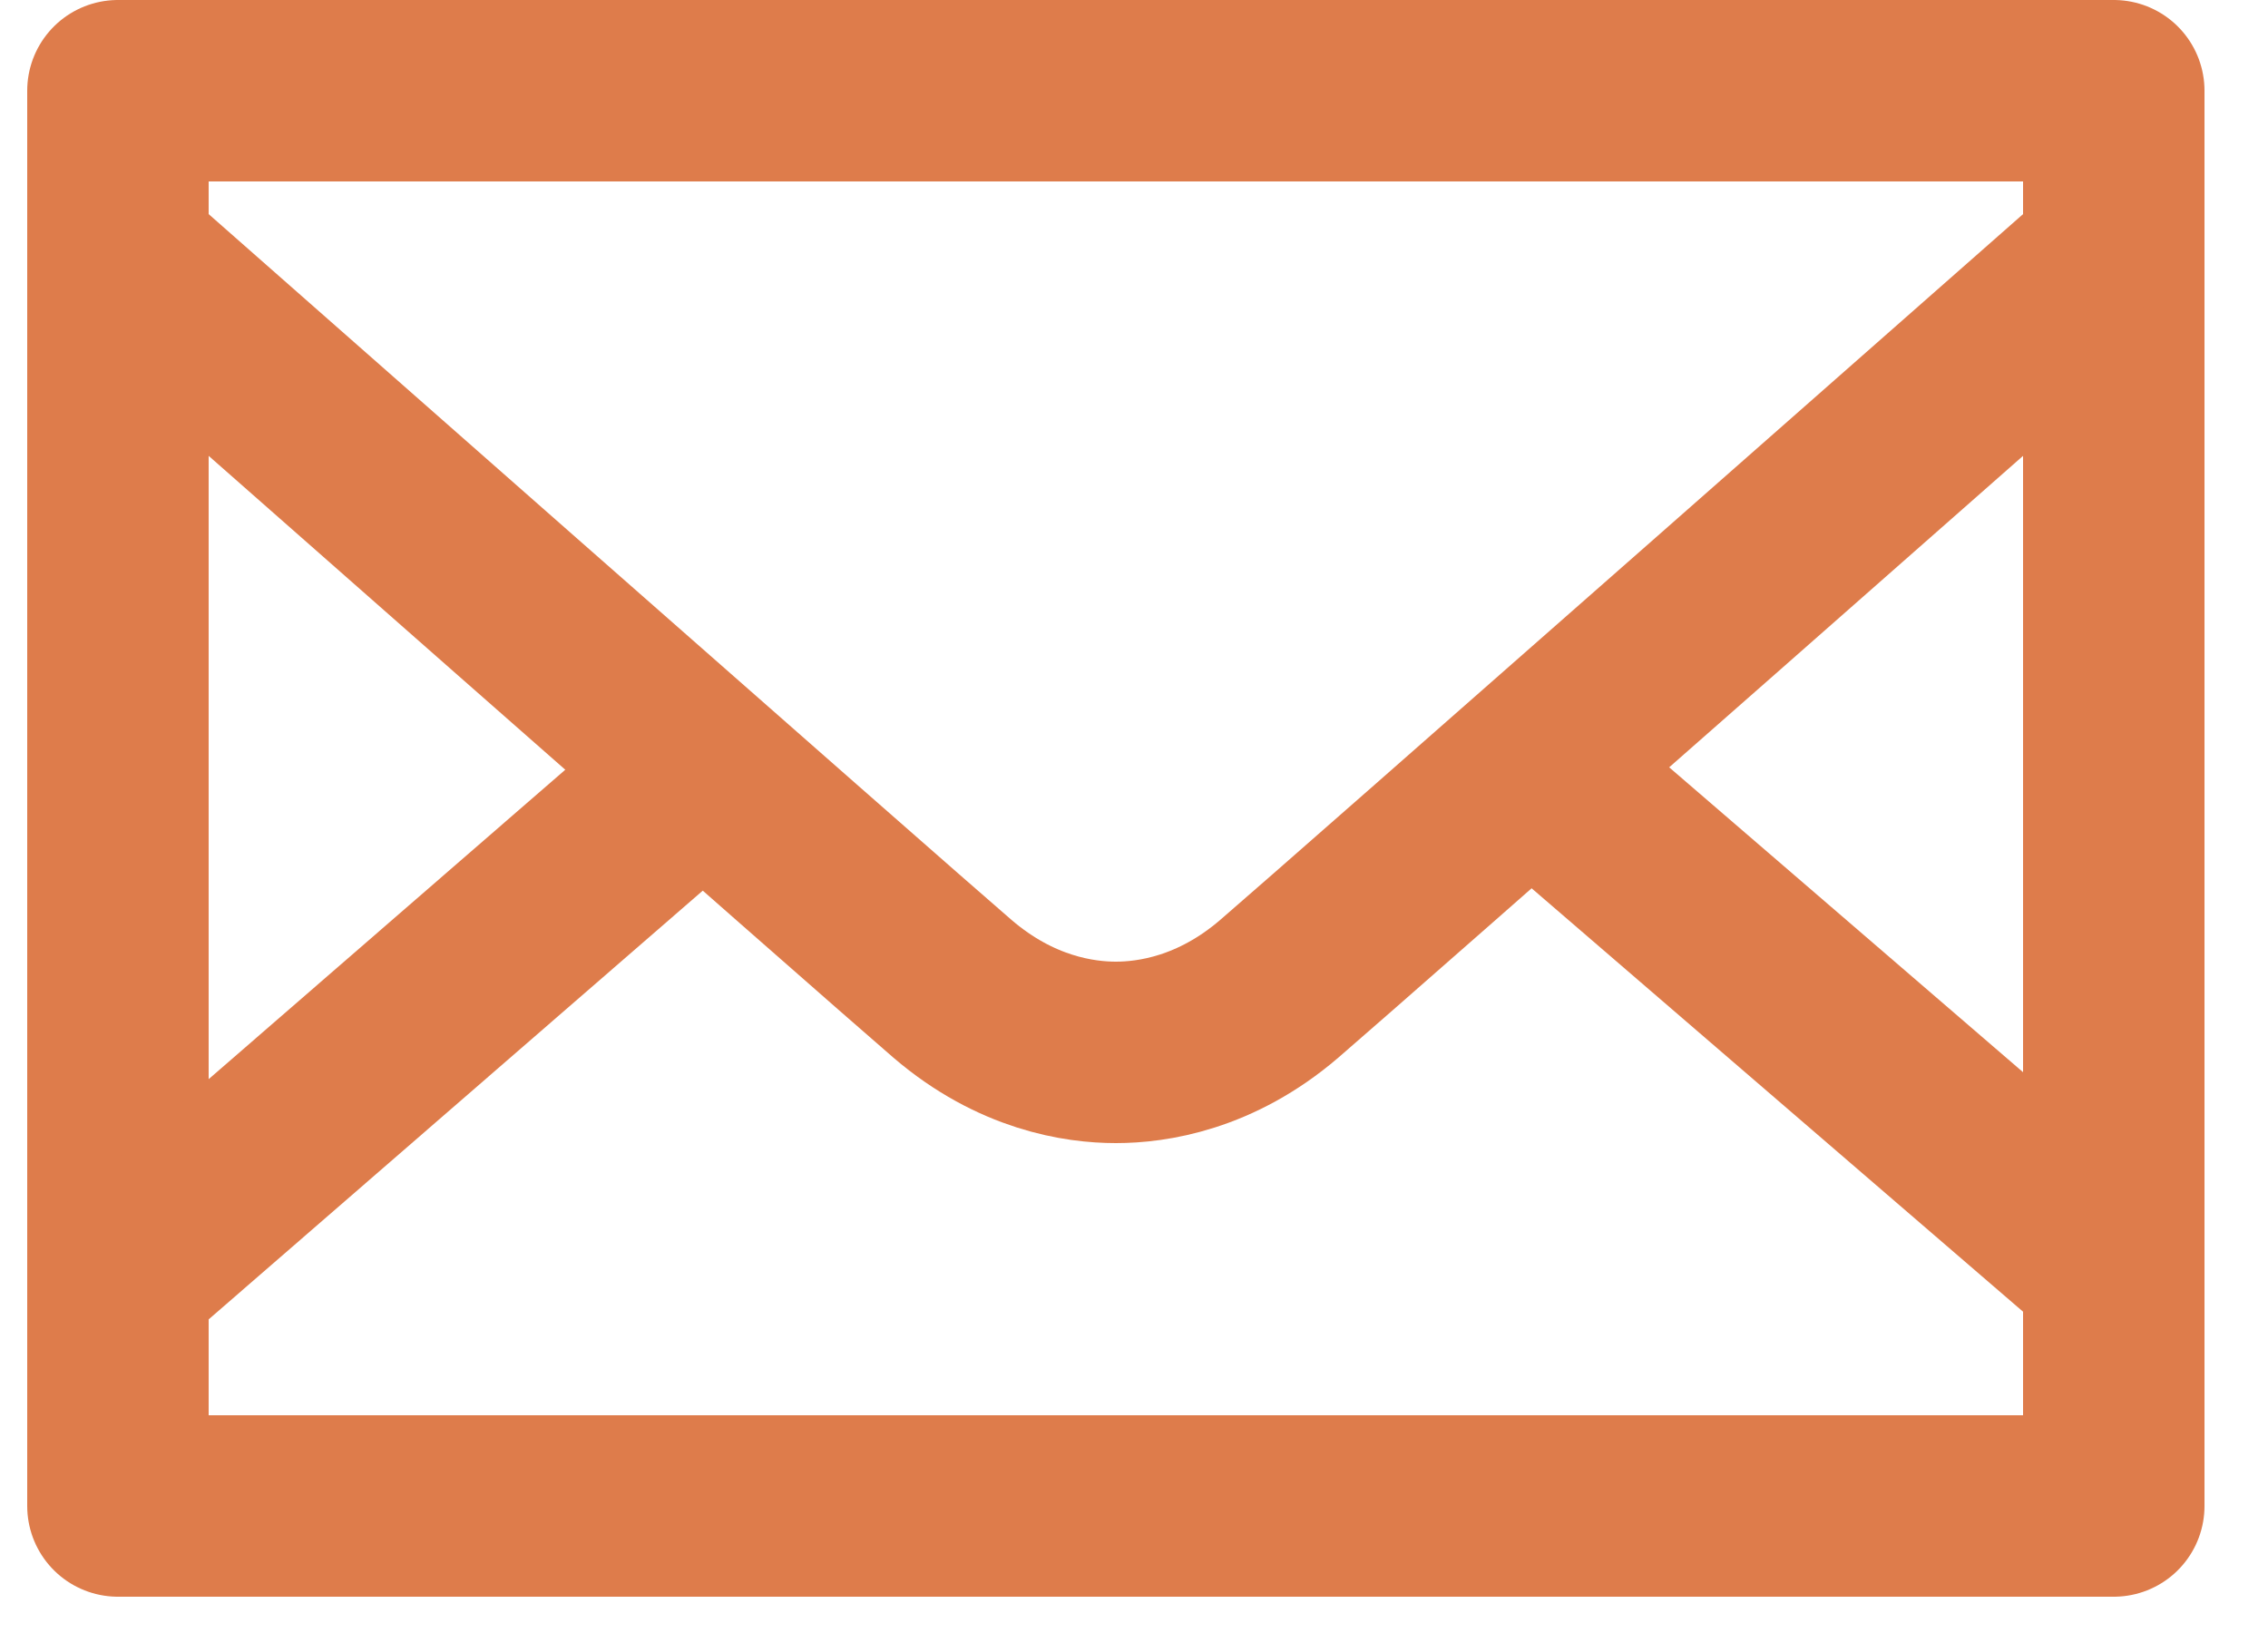
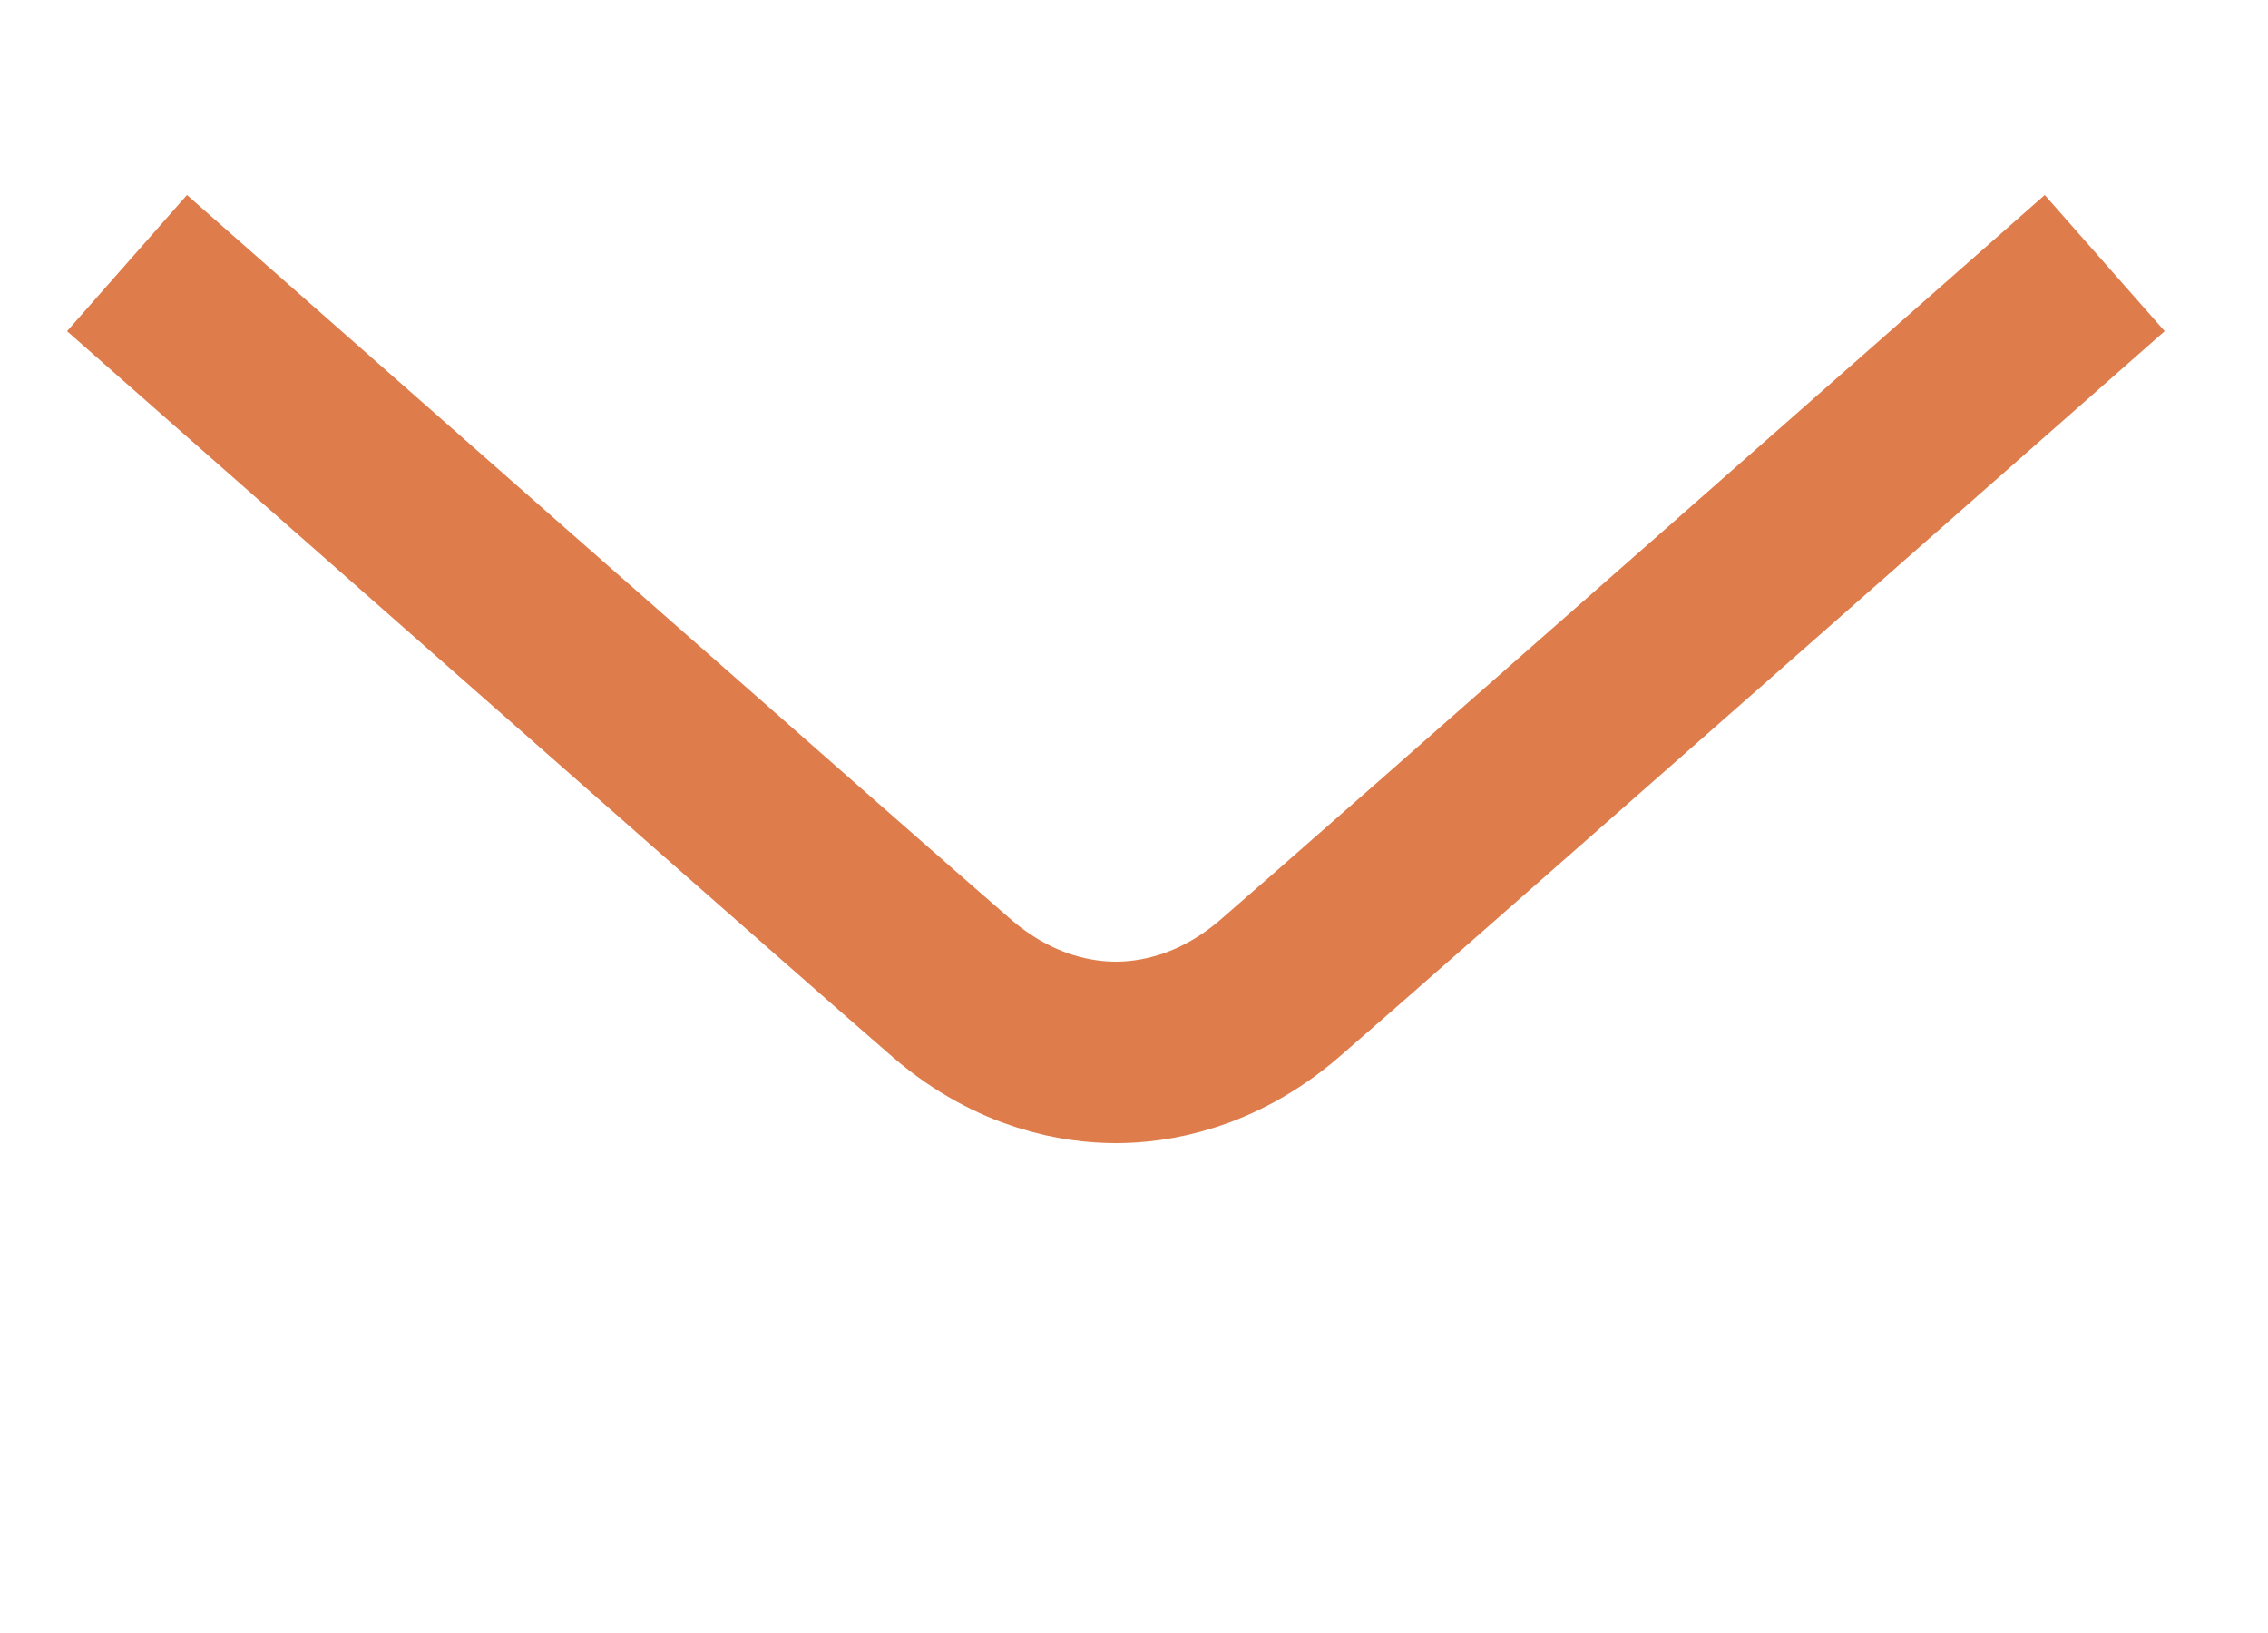
<svg xmlns="http://www.w3.org/2000/svg" id="Ebene_1" version="1.1" viewBox="0 0 25 18">
  <defs>
    <style>
      .st0 {
        fill: none;
        stroke: #de7c4b;
        stroke-linejoin: round;
        stroke-width: 2px;
      }
    </style>
  </defs>
-   <rect class="st0" x="1.3" y="1" width="22" height="15.6" />
-   <line class="st0" x1="16.8" y1="8.4" x2="23.3" y2="14" />
-   <line class="st0" x1="1.4" y1="14" x2="8.2" y2="8.1" />
  <path class="st0" d="M1.4,2.9s8.4,7.4,9.1,8c.7.6,1.4.7,1.8.7s1.1-.1,1.8-.7c.7-.6,9.1-8,9.1-8" />
</svg>